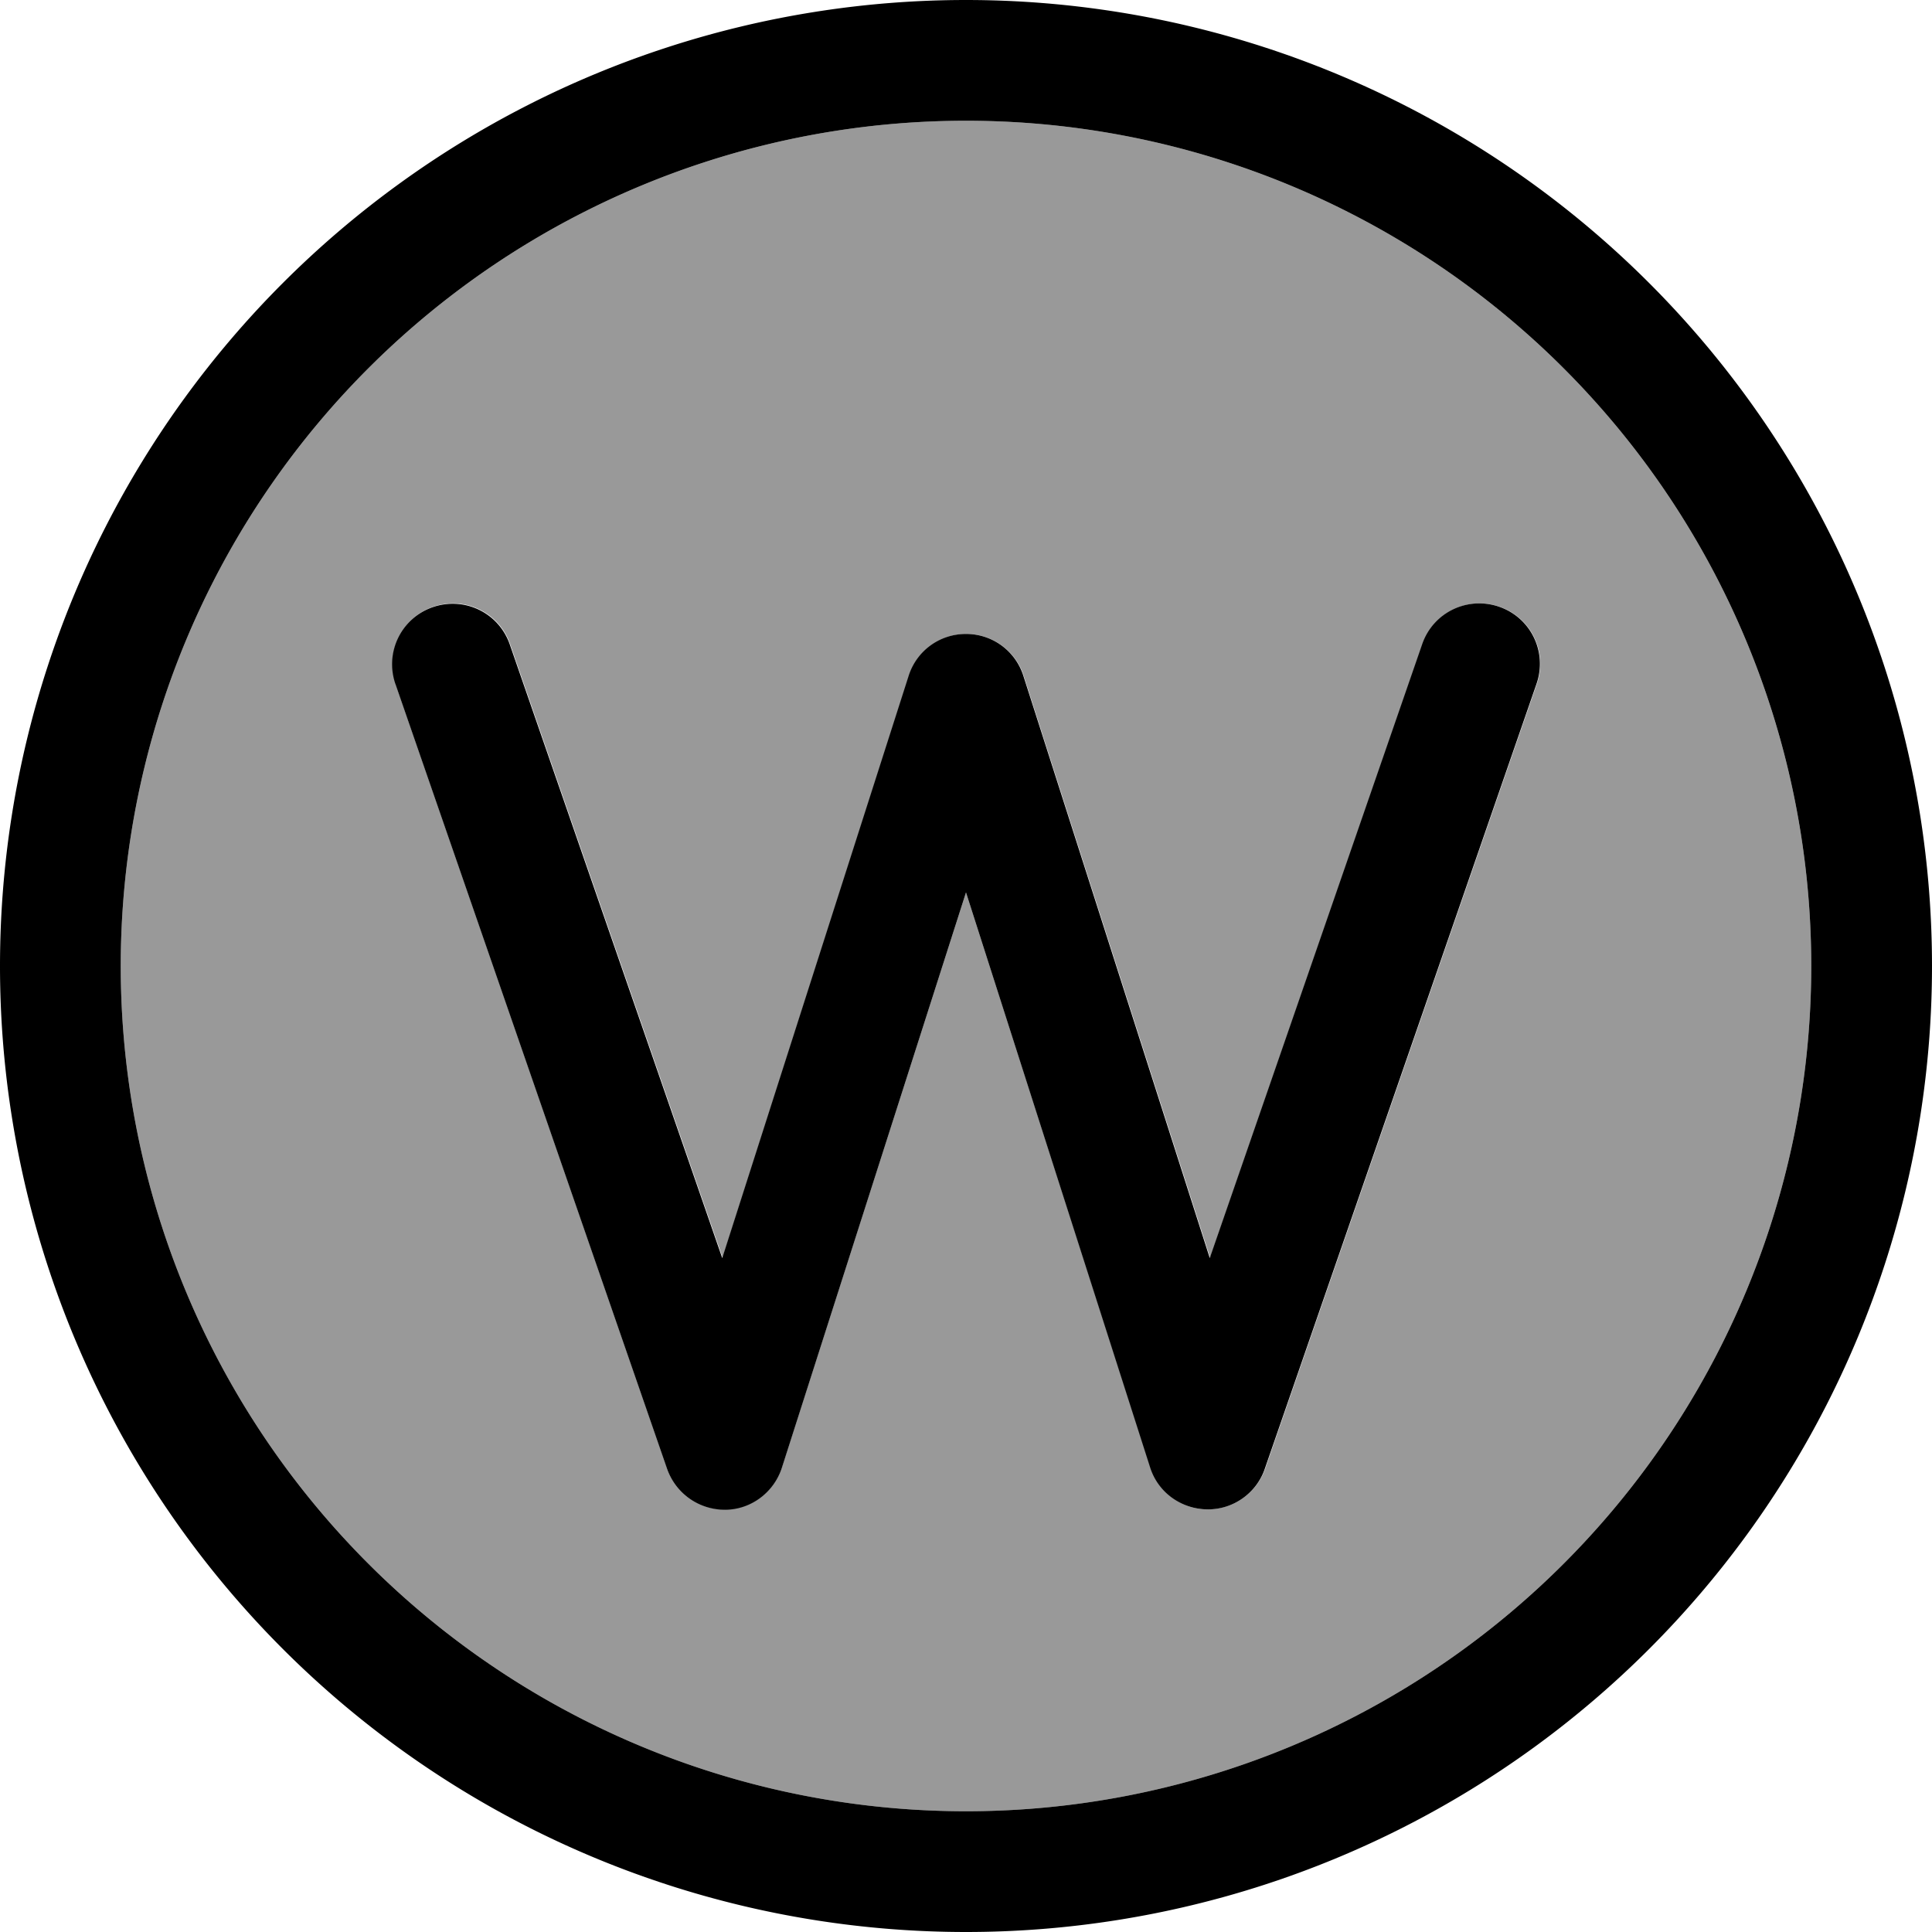
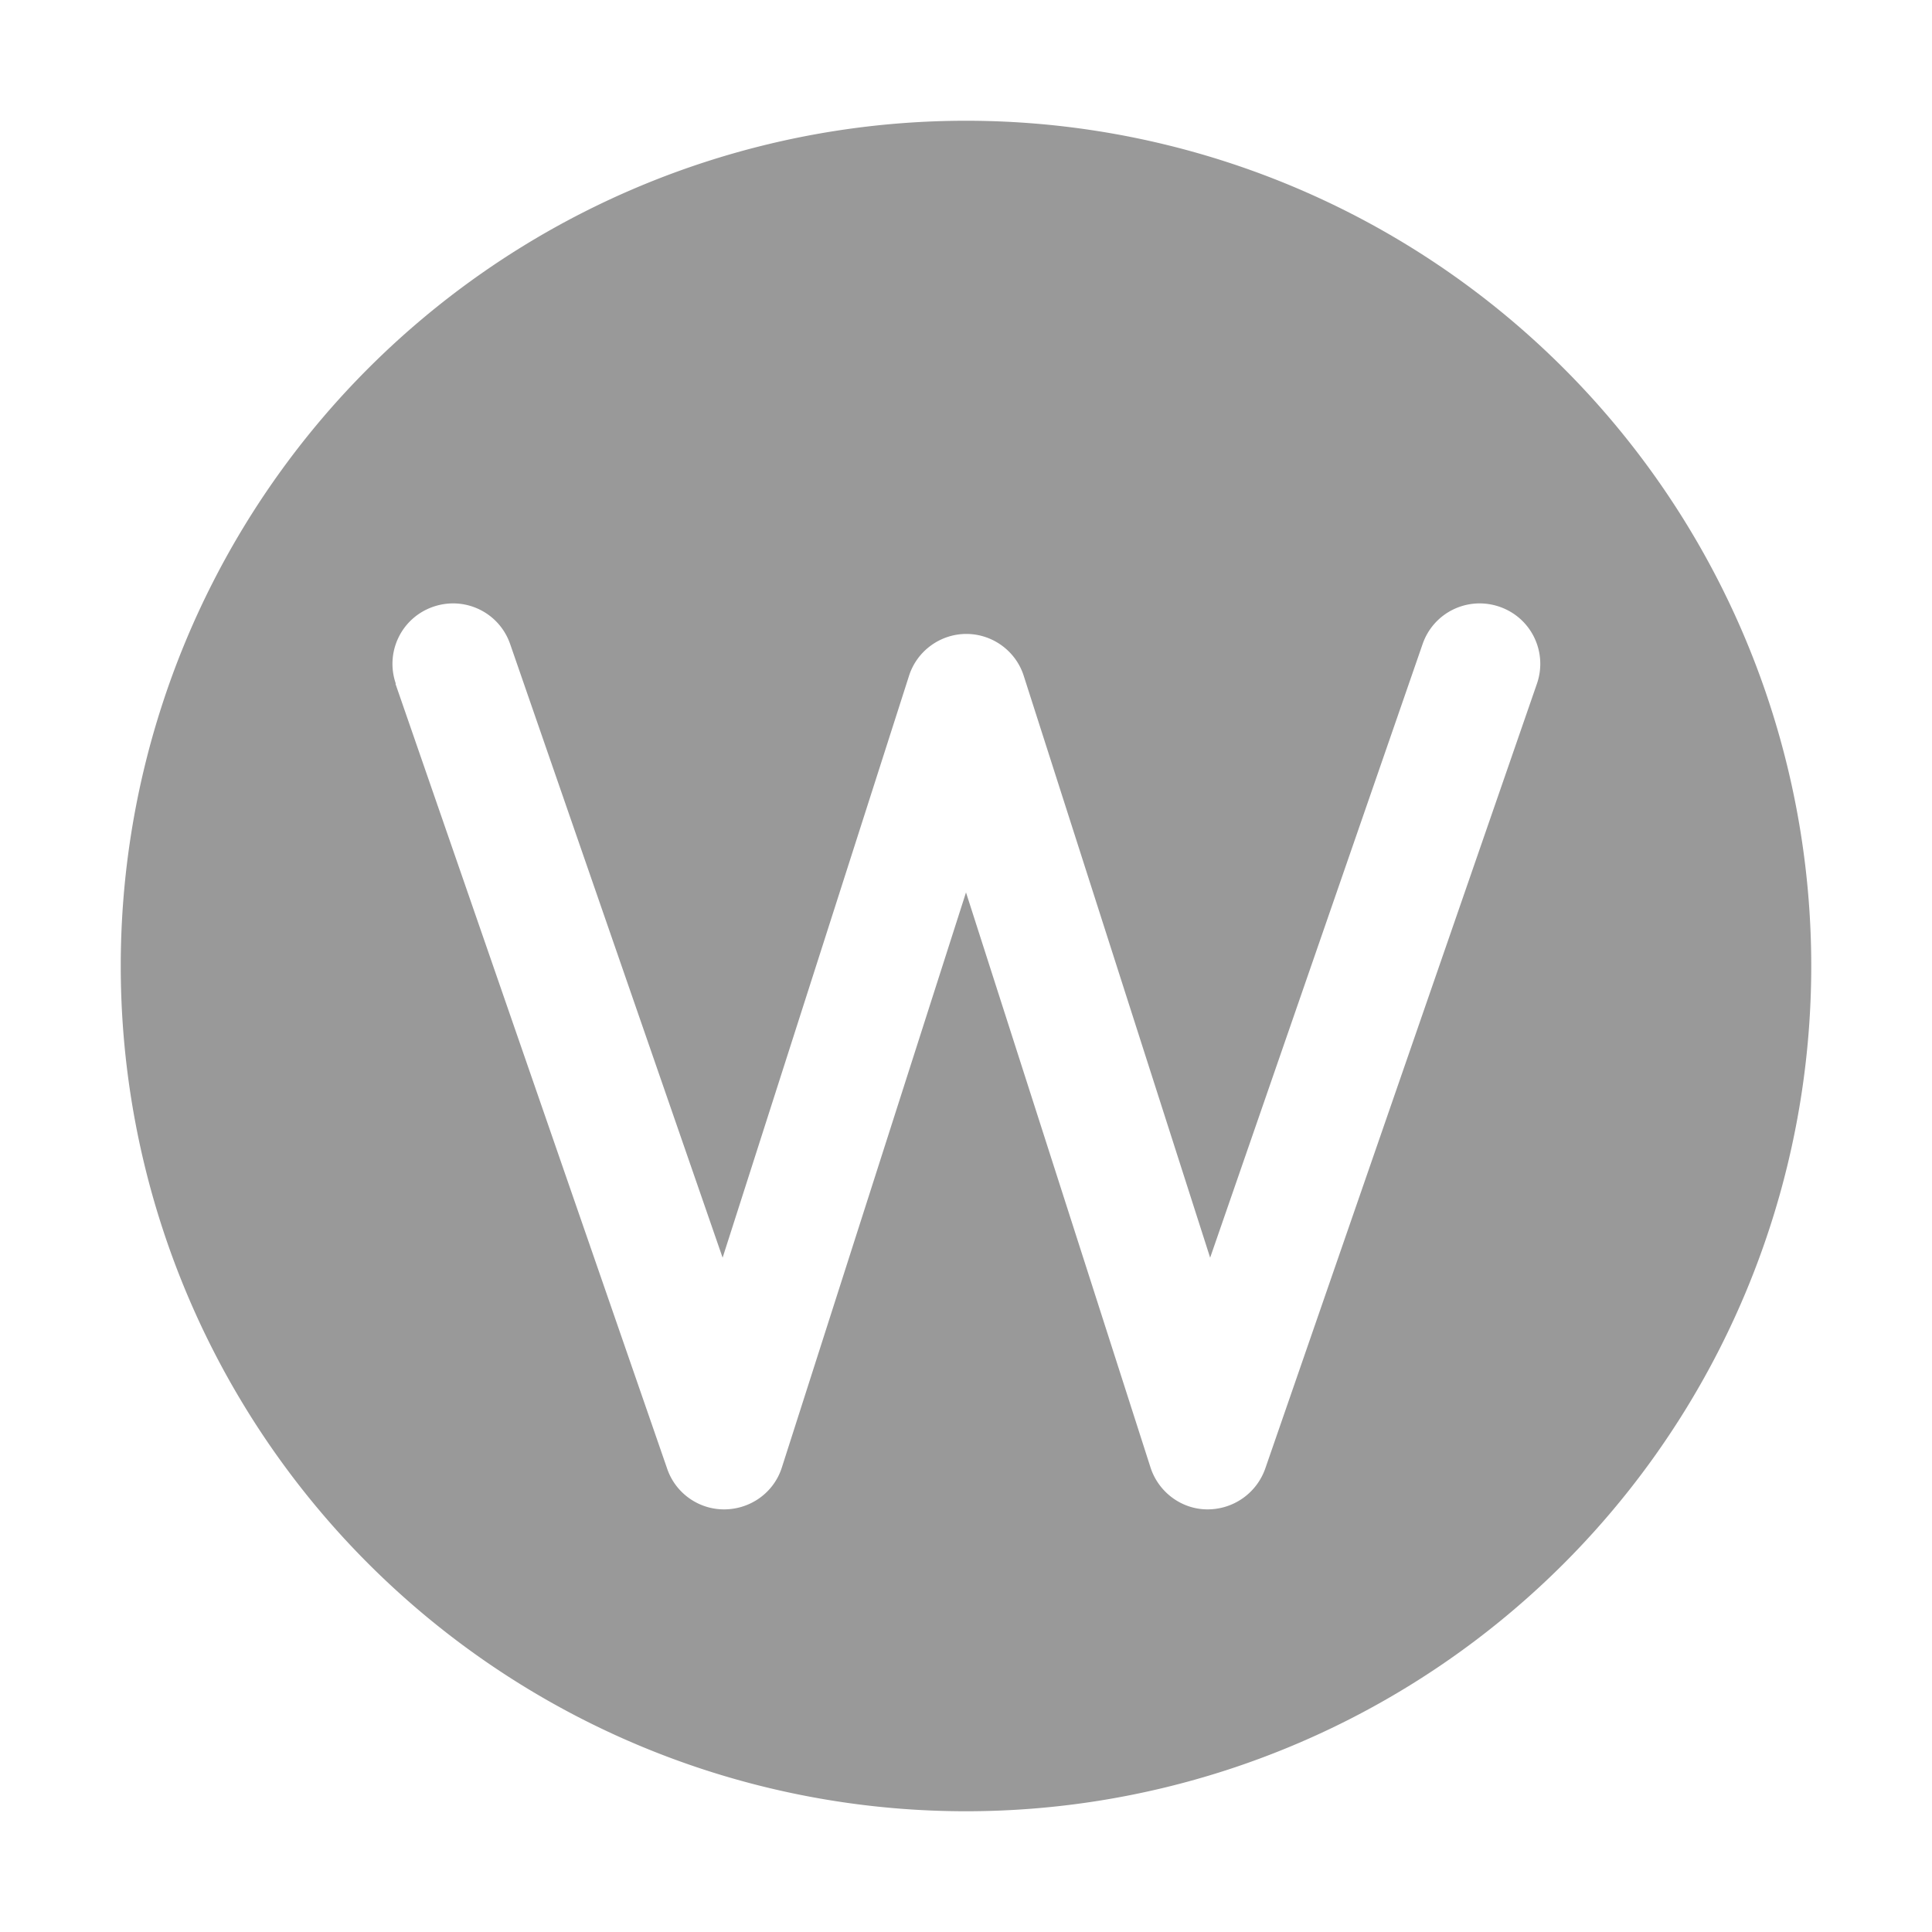
<svg xmlns="http://www.w3.org/2000/svg" viewBox="0 0 512 512">
  <defs>
    <style>.fa-secondary{opacity:.4}</style>
  </defs>
  <path class="fa-secondary" d="M32 256a224 224 0 1 0 448 0A224 224 0 1 0 32 256zm72.9-74.8c-2.9-8.4 1.5-17.5 9.9-20.4s17.5 1.5 20.4 9.9l56.3 162.6 49.4-154.2c2.1-6.6 8.3-11.1 15.2-11.1s13.1 4.5 15.2 11.1l49.4 154.2 56.3-162.6c2.9-8.4 12-12.8 20.4-9.9s12.8 12 9.9 20.4l-72 208c-2.3 6.5-8.4 10.8-15.3 10.8s-13-4.6-15.1-11.1L256 236.5 207.2 388.9c-2.1 6.6-8.2 11-15.1 11.1s-13.1-4.3-15.3-10.8l-72-208z" />
-   <path class="fa-primary" d="M256 32a224 224 0 1 1 0 448 224 224 0 1 1 0-448zm0 480A256 256 0 1 0 256 0a256 256 0 1 0 0 512zM135.1 170.8c-2.9-8.4-12-12.8-20.4-9.9s-12.8 12-9.9 20.4l72 208c2.3 6.5 8.4 10.8 15.3 10.8s13-4.6 15.1-11.1L256 236.5l48.8 152.4c2.1 6.6 8.2 11 15.1 11.1s13.1-4.3 15.3-10.8l72-208c2.9-8.4-1.5-17.5-9.9-20.4s-17.5 1.5-20.4 9.9L320.6 333.4 271.2 179.1C269.1 172.5 263 168 256 168s-13.1 4.5-15.2 11.1L191.4 333.4 135.1 170.8z" />
</svg>